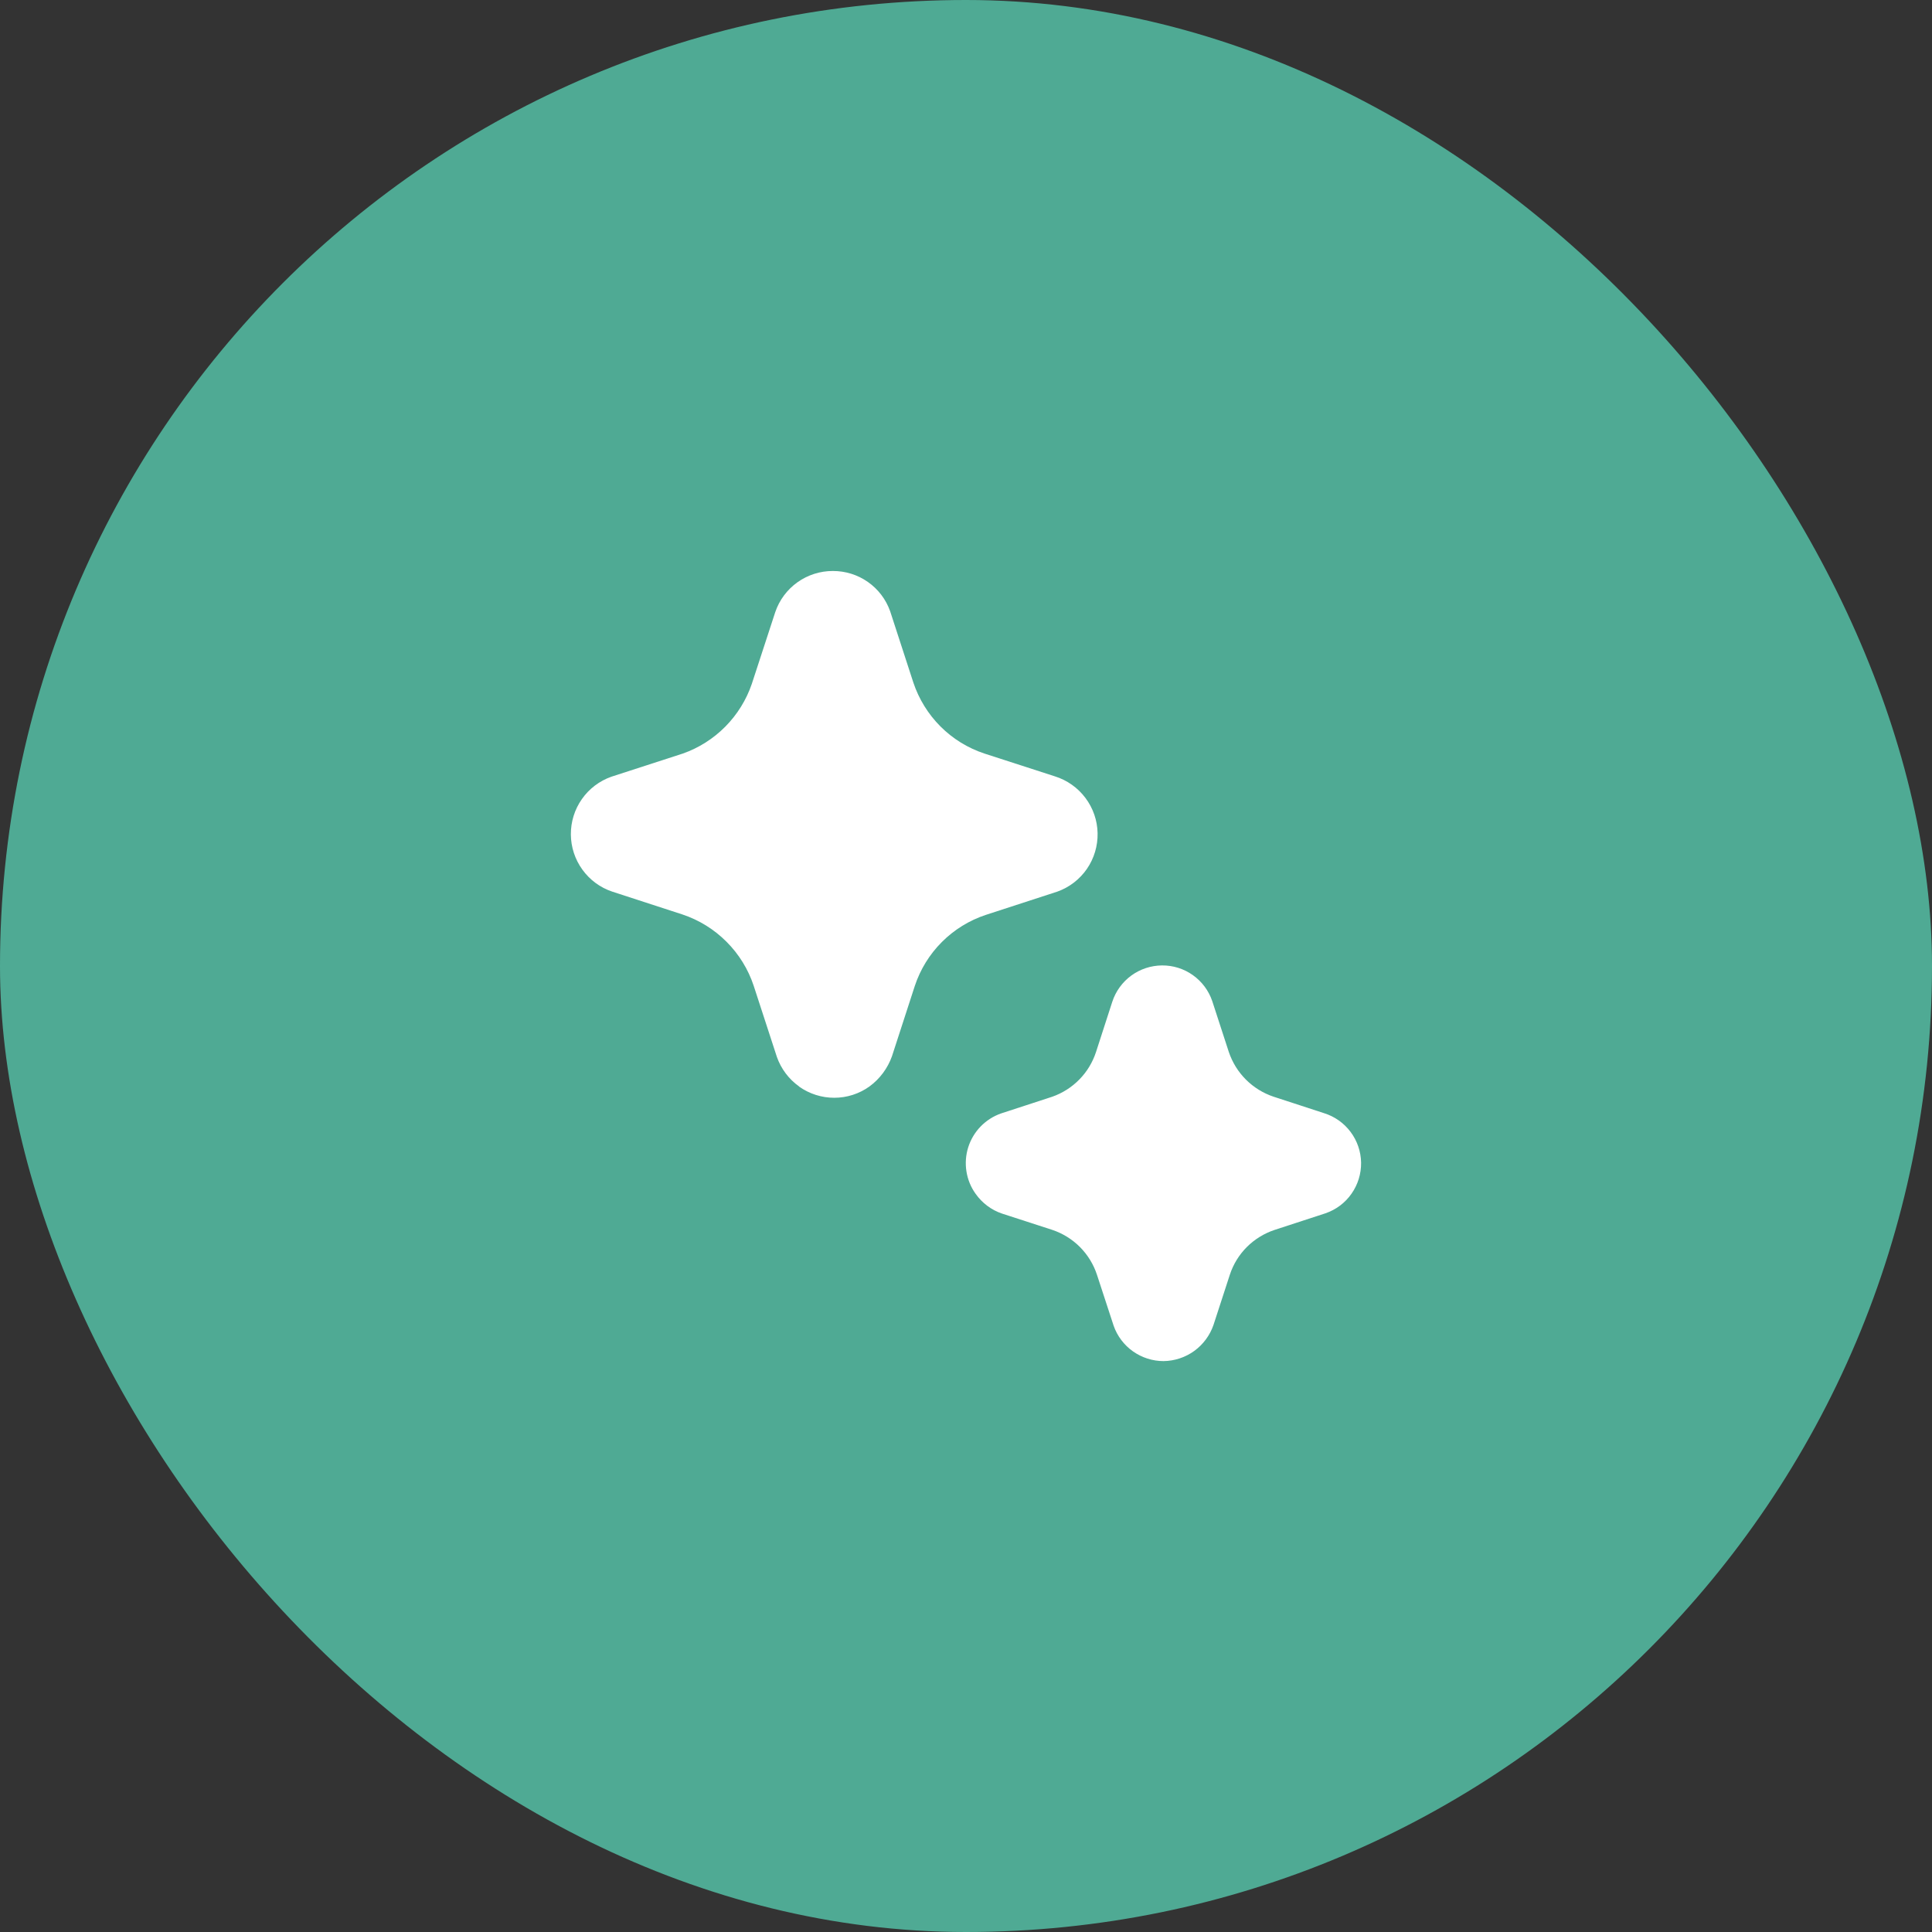
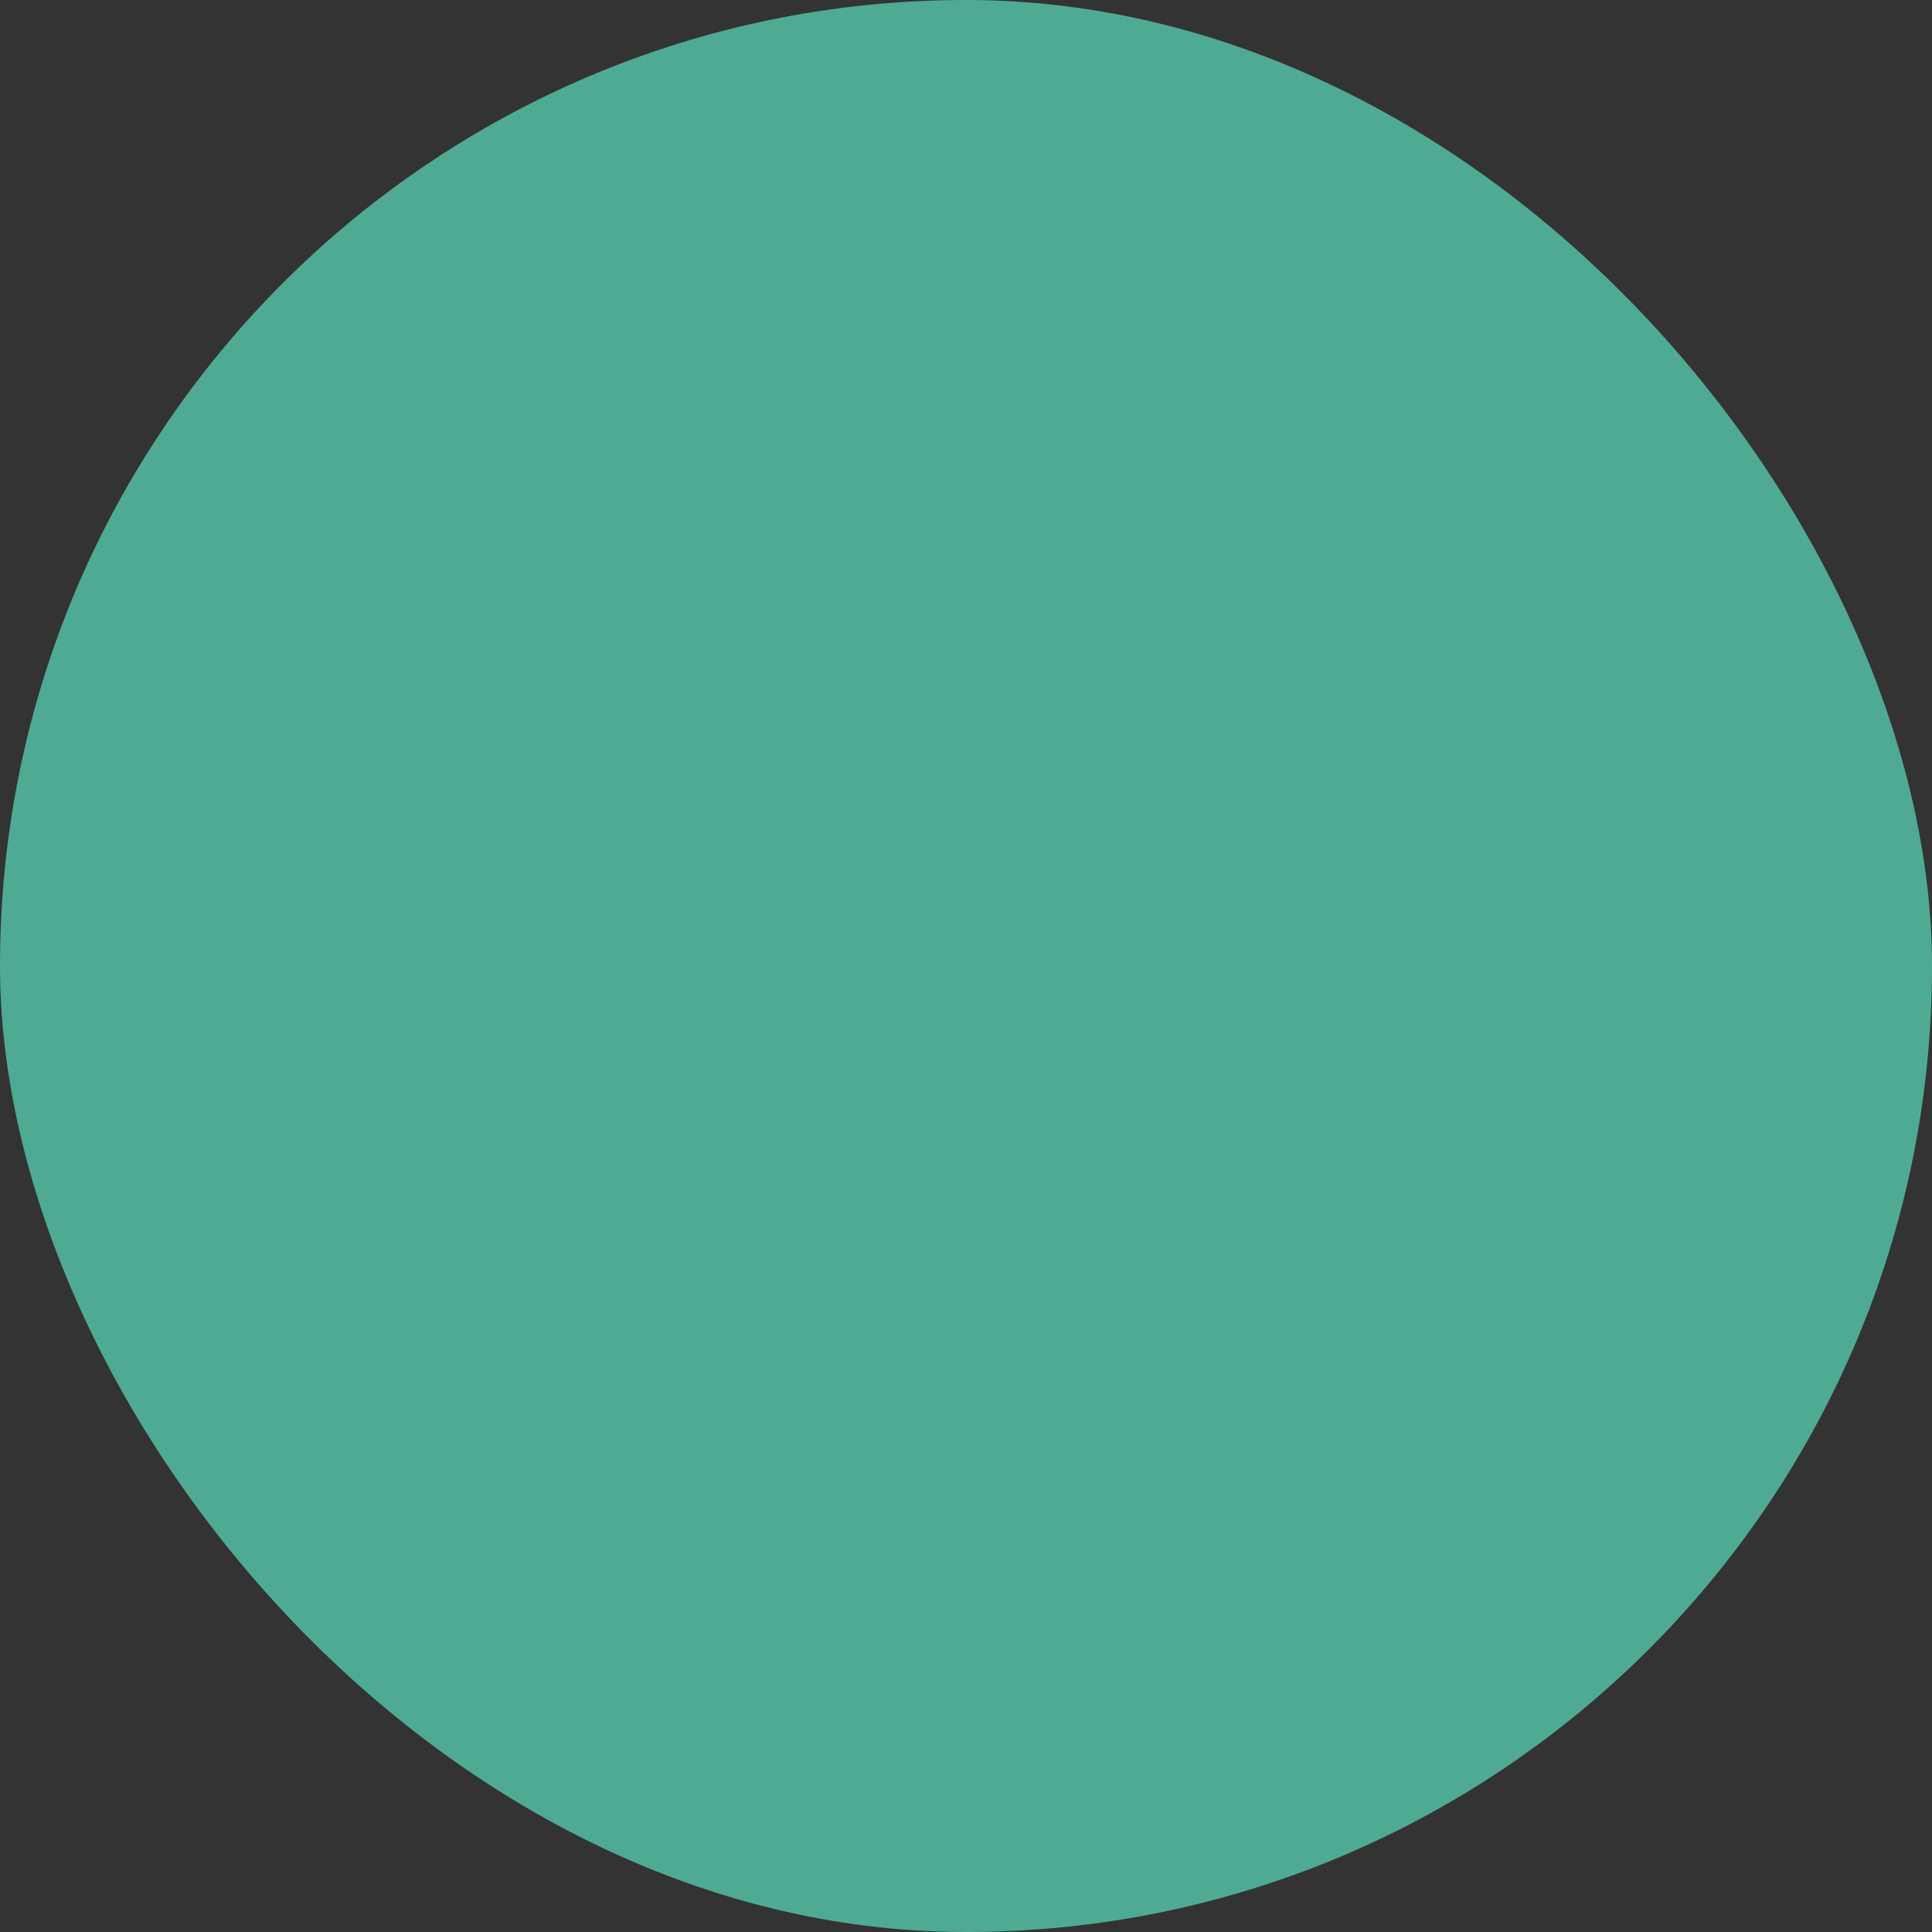
<svg xmlns="http://www.w3.org/2000/svg" width="44" height="44" viewBox="0 0 44 44" fill="none">
  <rect x="0" y="0" width="44" height="44" fill="#333333" stroke="none" />
  <rect width="44" height="44" rx="22" fill="#4FAA94" />
-   <path d="M18.197 24.745C18.432 24.912 18.712 25.001 19 25.001C19.288 25.001 19.568 24.911 19.802 24.743C20.038 24.57 20.216 24.33 20.314 24.055L20.834 22.454C20.959 22.077 21.17 21.734 21.451 21.453C21.732 21.172 22.074 20.961 22.451 20.836L24.08 20.306C24.354 20.208 24.589 20.027 24.754 19.788C24.918 19.549 25.003 19.264 24.997 18.974C24.991 18.684 24.894 18.403 24.719 18.171C24.545 17.939 24.302 17.768 24.025 17.681L22.421 17.162C22.044 17.038 21.701 16.827 21.42 16.546C21.139 16.265 20.927 15.922 20.801 15.545L20.272 13.919C20.176 13.65 20 13.418 19.766 13.254C19.532 13.09 19.254 13.003 18.968 13.004C18.679 13.003 18.397 13.093 18.161 13.261C17.926 13.429 17.749 13.666 17.656 13.94L17.122 15.575C16.997 15.941 16.79 16.274 16.518 16.549C16.245 16.824 15.915 17.034 15.55 17.162L13.924 17.689C13.652 17.785 13.417 17.963 13.252 18.199C13.086 18.435 12.999 18.716 13.001 19.005C13.003 19.293 13.095 19.573 13.264 19.806C13.433 20.04 13.67 20.215 13.943 20.306L15.544 20.827C15.922 20.953 16.265 21.166 16.546 21.448C16.828 21.73 17.04 22.073 17.165 22.451L17.693 24.071C17.788 24.341 17.965 24.577 18.199 24.743L18.197 24.745ZM25.802 30.776C26.006 30.92 26.249 30.998 26.498 30.998C26.75 30.995 26.995 30.914 27.198 30.767C27.402 30.619 27.555 30.412 27.637 30.173L28.009 29.03C28.087 28.792 28.22 28.576 28.397 28.399C28.575 28.222 28.791 28.089 29.029 28.01L30.187 27.632C30.426 27.55 30.634 27.395 30.779 27.187C30.925 26.98 31.001 26.732 30.998 26.479C30.994 26.226 30.91 25.98 30.758 25.778C30.606 25.575 30.394 25.426 30.152 25.351L29.006 24.977C28.769 24.898 28.554 24.765 28.377 24.589C28.2 24.413 28.066 24.197 27.986 23.96L27.608 22.799C27.527 22.561 27.373 22.354 27.167 22.208C26.962 22.062 26.716 21.985 26.464 21.987C26.212 21.989 25.967 22.07 25.764 22.218C25.561 22.367 25.409 22.576 25.331 22.816L24.961 23.959C24.884 24.194 24.755 24.408 24.582 24.584C24.409 24.761 24.198 24.895 23.965 24.977L22.801 25.357C22.625 25.418 22.465 25.52 22.335 25.653C22.205 25.787 22.108 25.949 22.051 26.127C21.995 26.305 21.981 26.493 22.01 26.677C22.039 26.862 22.11 27.037 22.219 27.188C22.367 27.398 22.577 27.556 22.819 27.638L23.963 28.009C24.201 28.088 24.418 28.223 24.595 28.4C24.772 28.578 24.905 28.795 24.983 29.033L25.363 30.194C25.445 30.429 25.6 30.633 25.802 30.776Z" fill="white" />
</svg>